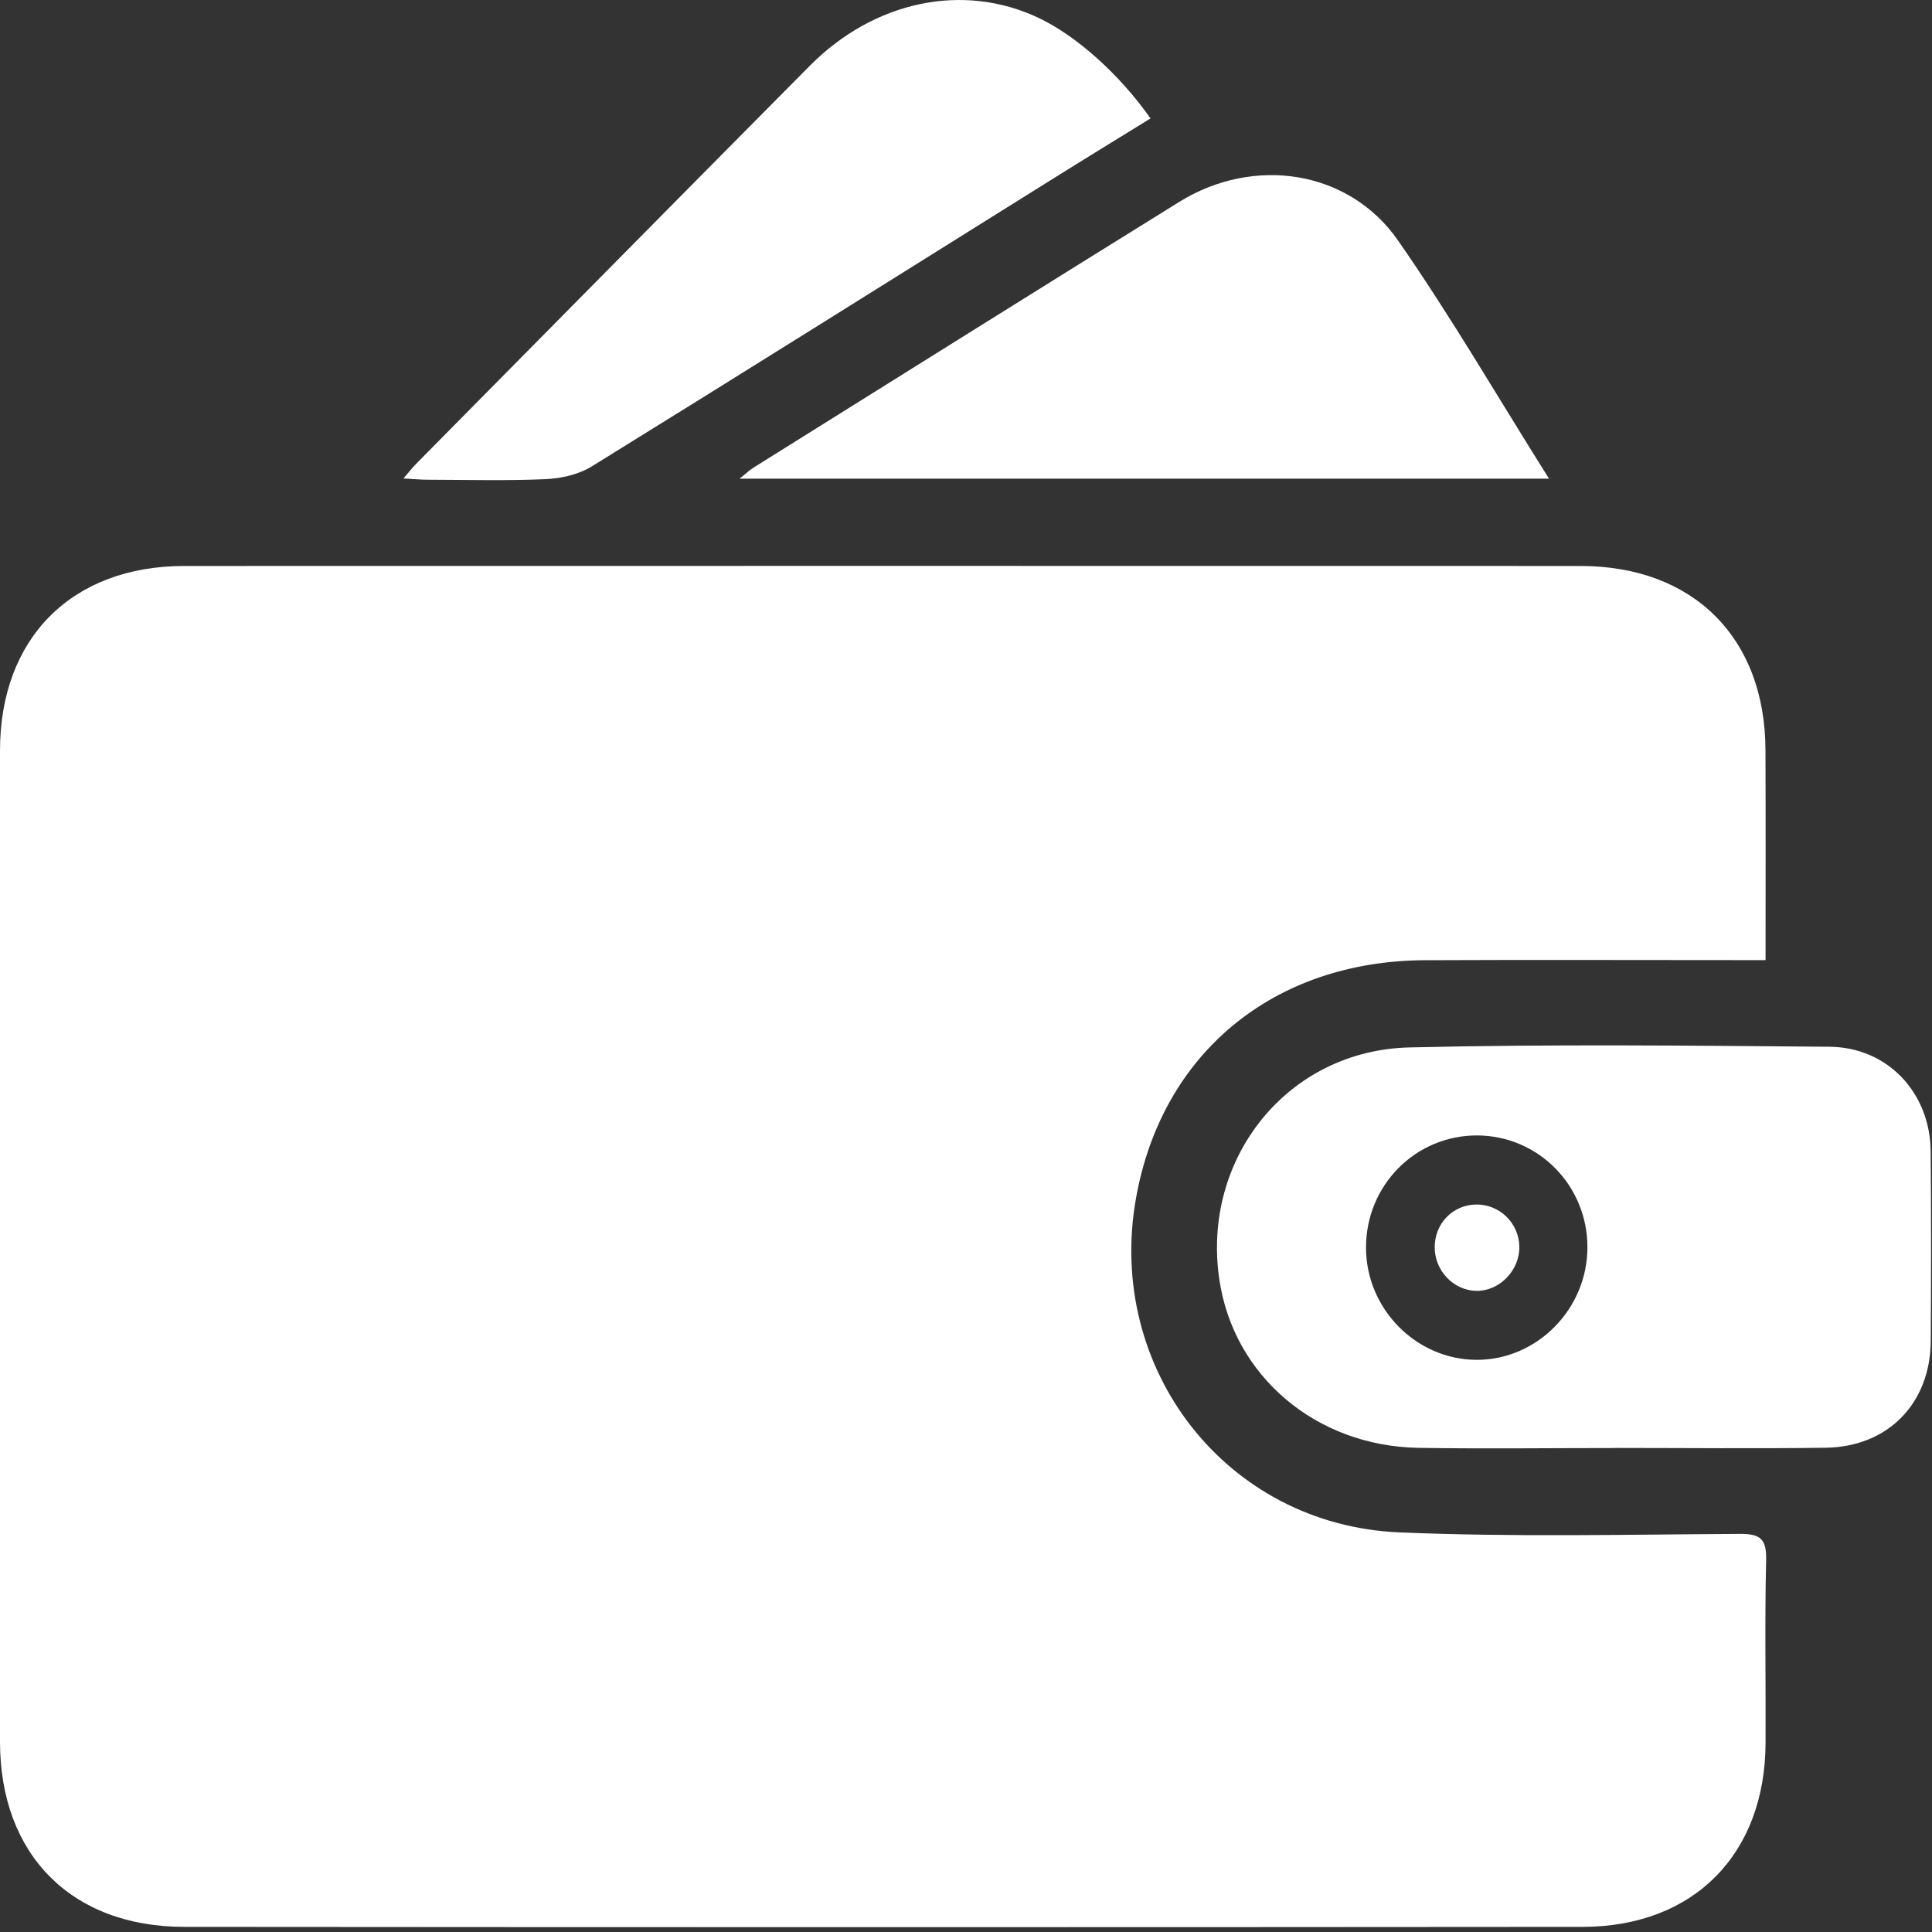
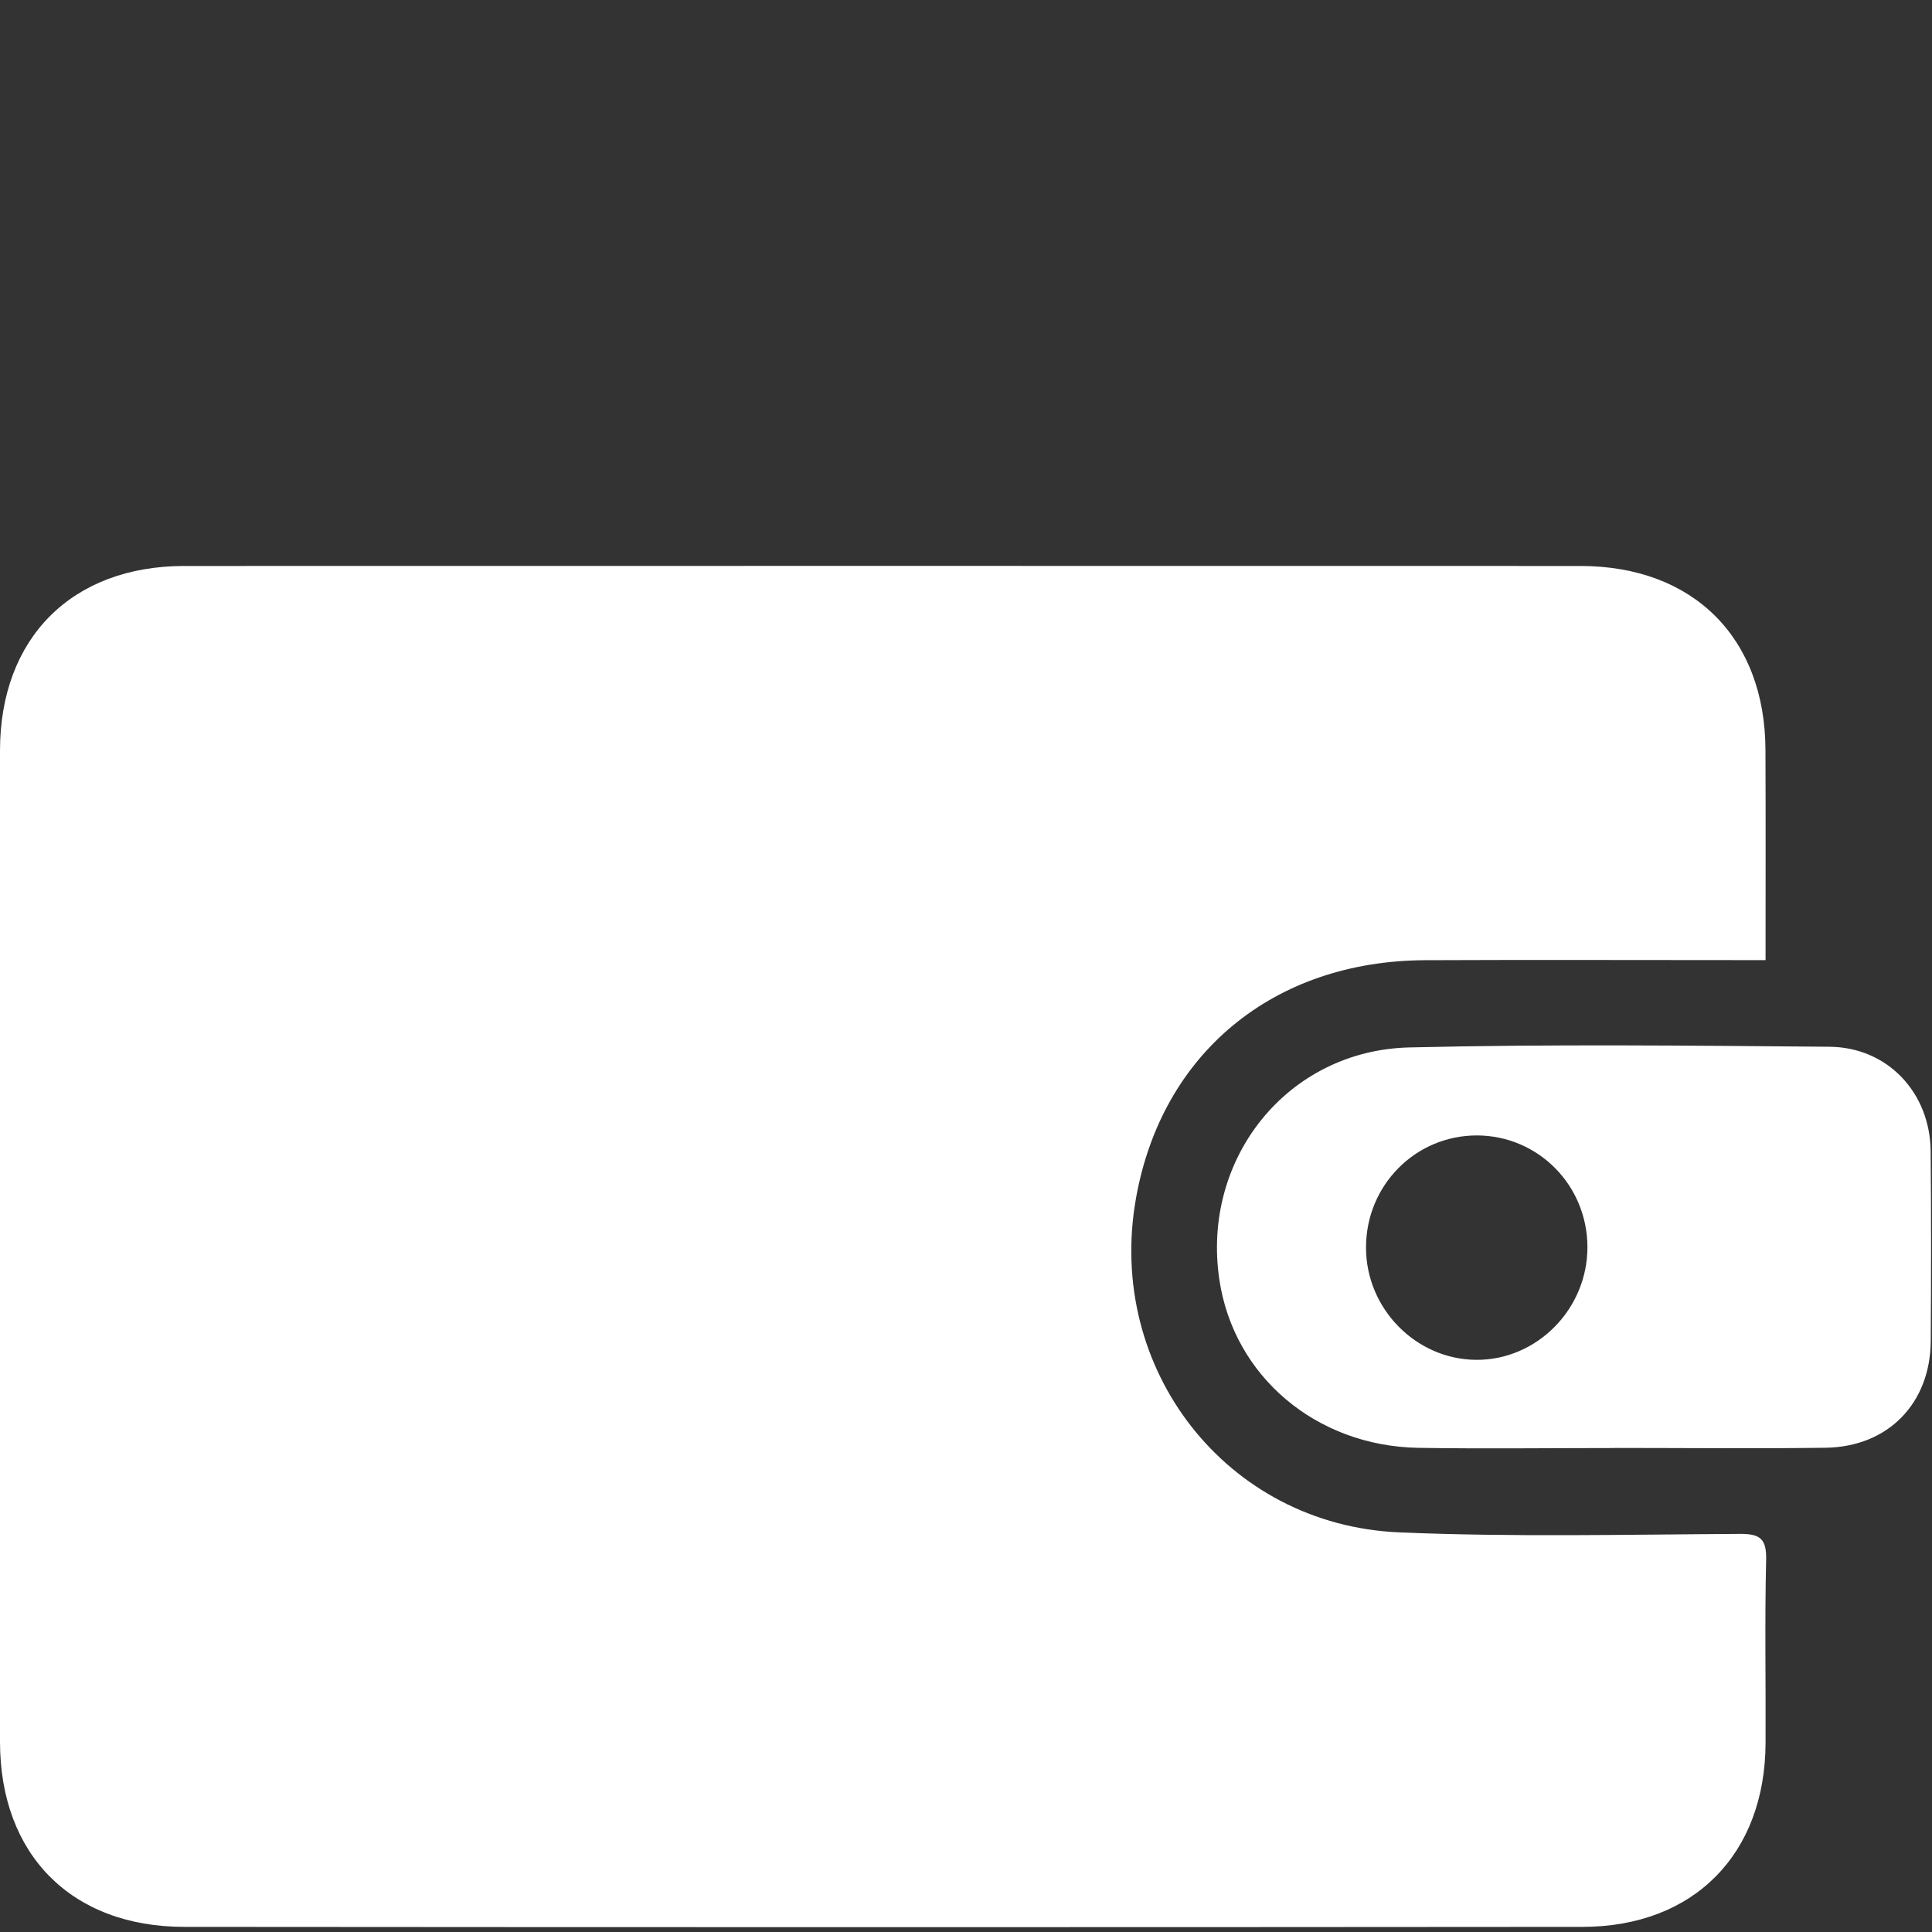
<svg xmlns="http://www.w3.org/2000/svg" width="20" height="20" viewBox="0 0 20 20" fill="none">
  <rect x="0" y="0" width="20" height="20" fill="#333333" stroke="none" />
  <path d="M18.277 9.939C18.167 9.939 18.086 9.939 18.006 9.939C16.92 9.939 15.835 9.935 14.749 9.94C13.183 9.948 12.027 10.903 11.76 12.403C11.444 14.169 12.695 15.787 14.485 15.863C15.658 15.913 16.833 15.885 18.008 15.879C18.219 15.877 18.288 15.927 18.283 16.147C18.268 16.778 18.28 17.41 18.277 18.043C18.273 19.195 17.533 19.946 16.382 19.947C11.557 19.951 6.732 19.951 1.907 19.947C0.738 19.946 0.001 19.198 0 18.032C-0 14.611 -0 11.191 0 7.771C0 6.606 0.743 5.859 1.908 5.859C6.726 5.858 11.543 5.858 16.361 5.859C17.528 5.859 18.273 6.602 18.276 7.765C18.279 8.478 18.277 9.19 18.277 9.94L18.277 9.939Z" fill="white" />
  <path d="M16.714 14.99C16.037 14.99 15.36 14.999 14.684 14.988C13.622 14.97 12.771 14.245 12.623 13.248C12.435 11.996 13.326 10.873 14.59 10.843C16.039 10.808 17.489 10.824 18.939 10.836C19.541 10.841 19.981 11.313 19.986 11.917C19.992 12.572 19.991 13.226 19.987 13.88C19.984 14.527 19.545 14.978 18.899 14.987C18.171 14.997 17.442 14.989 16.714 14.989V14.99ZM16.433 12.908C16.431 12.27 15.925 11.758 15.294 11.754C14.654 11.751 14.139 12.27 14.141 12.917C14.142 13.548 14.657 14.072 15.28 14.077C15.91 14.082 16.435 13.55 16.433 12.908V12.908Z" fill="white" />
-   <path d="M16.035 4.955H7.656C7.722 4.903 7.759 4.866 7.803 4.839C9.27 3.922 10.736 3.003 12.206 2.091C12.982 1.609 13.967 1.76 14.474 2.492C15.02 3.277 15.502 4.107 16.035 4.955Z" fill="white" />
-   <path d="M4.176 4.953C4.241 4.878 4.28 4.828 4.325 4.784C5.677 3.416 7.029 2.046 8.384 0.68C9.053 0.006 9.975 -0.183 10.751 0.185C11.143 0.37 11.592 0.772 11.91 1.226C11.563 1.44 11.215 1.653 10.87 1.869C9.29 2.856 7.713 3.847 6.128 4.827C5.993 4.911 5.814 4.952 5.653 4.96C5.246 4.978 4.836 4.967 4.428 4.966C4.356 4.966 4.285 4.959 4.176 4.953V4.953Z" fill="white" />
-   <path d="M15.282 12.469C15.523 12.467 15.722 12.659 15.728 12.902C15.734 13.149 15.524 13.366 15.283 13.363C15.048 13.359 14.852 13.155 14.852 12.913C14.851 12.666 15.039 12.472 15.282 12.469Z" fill="white" />
</svg>